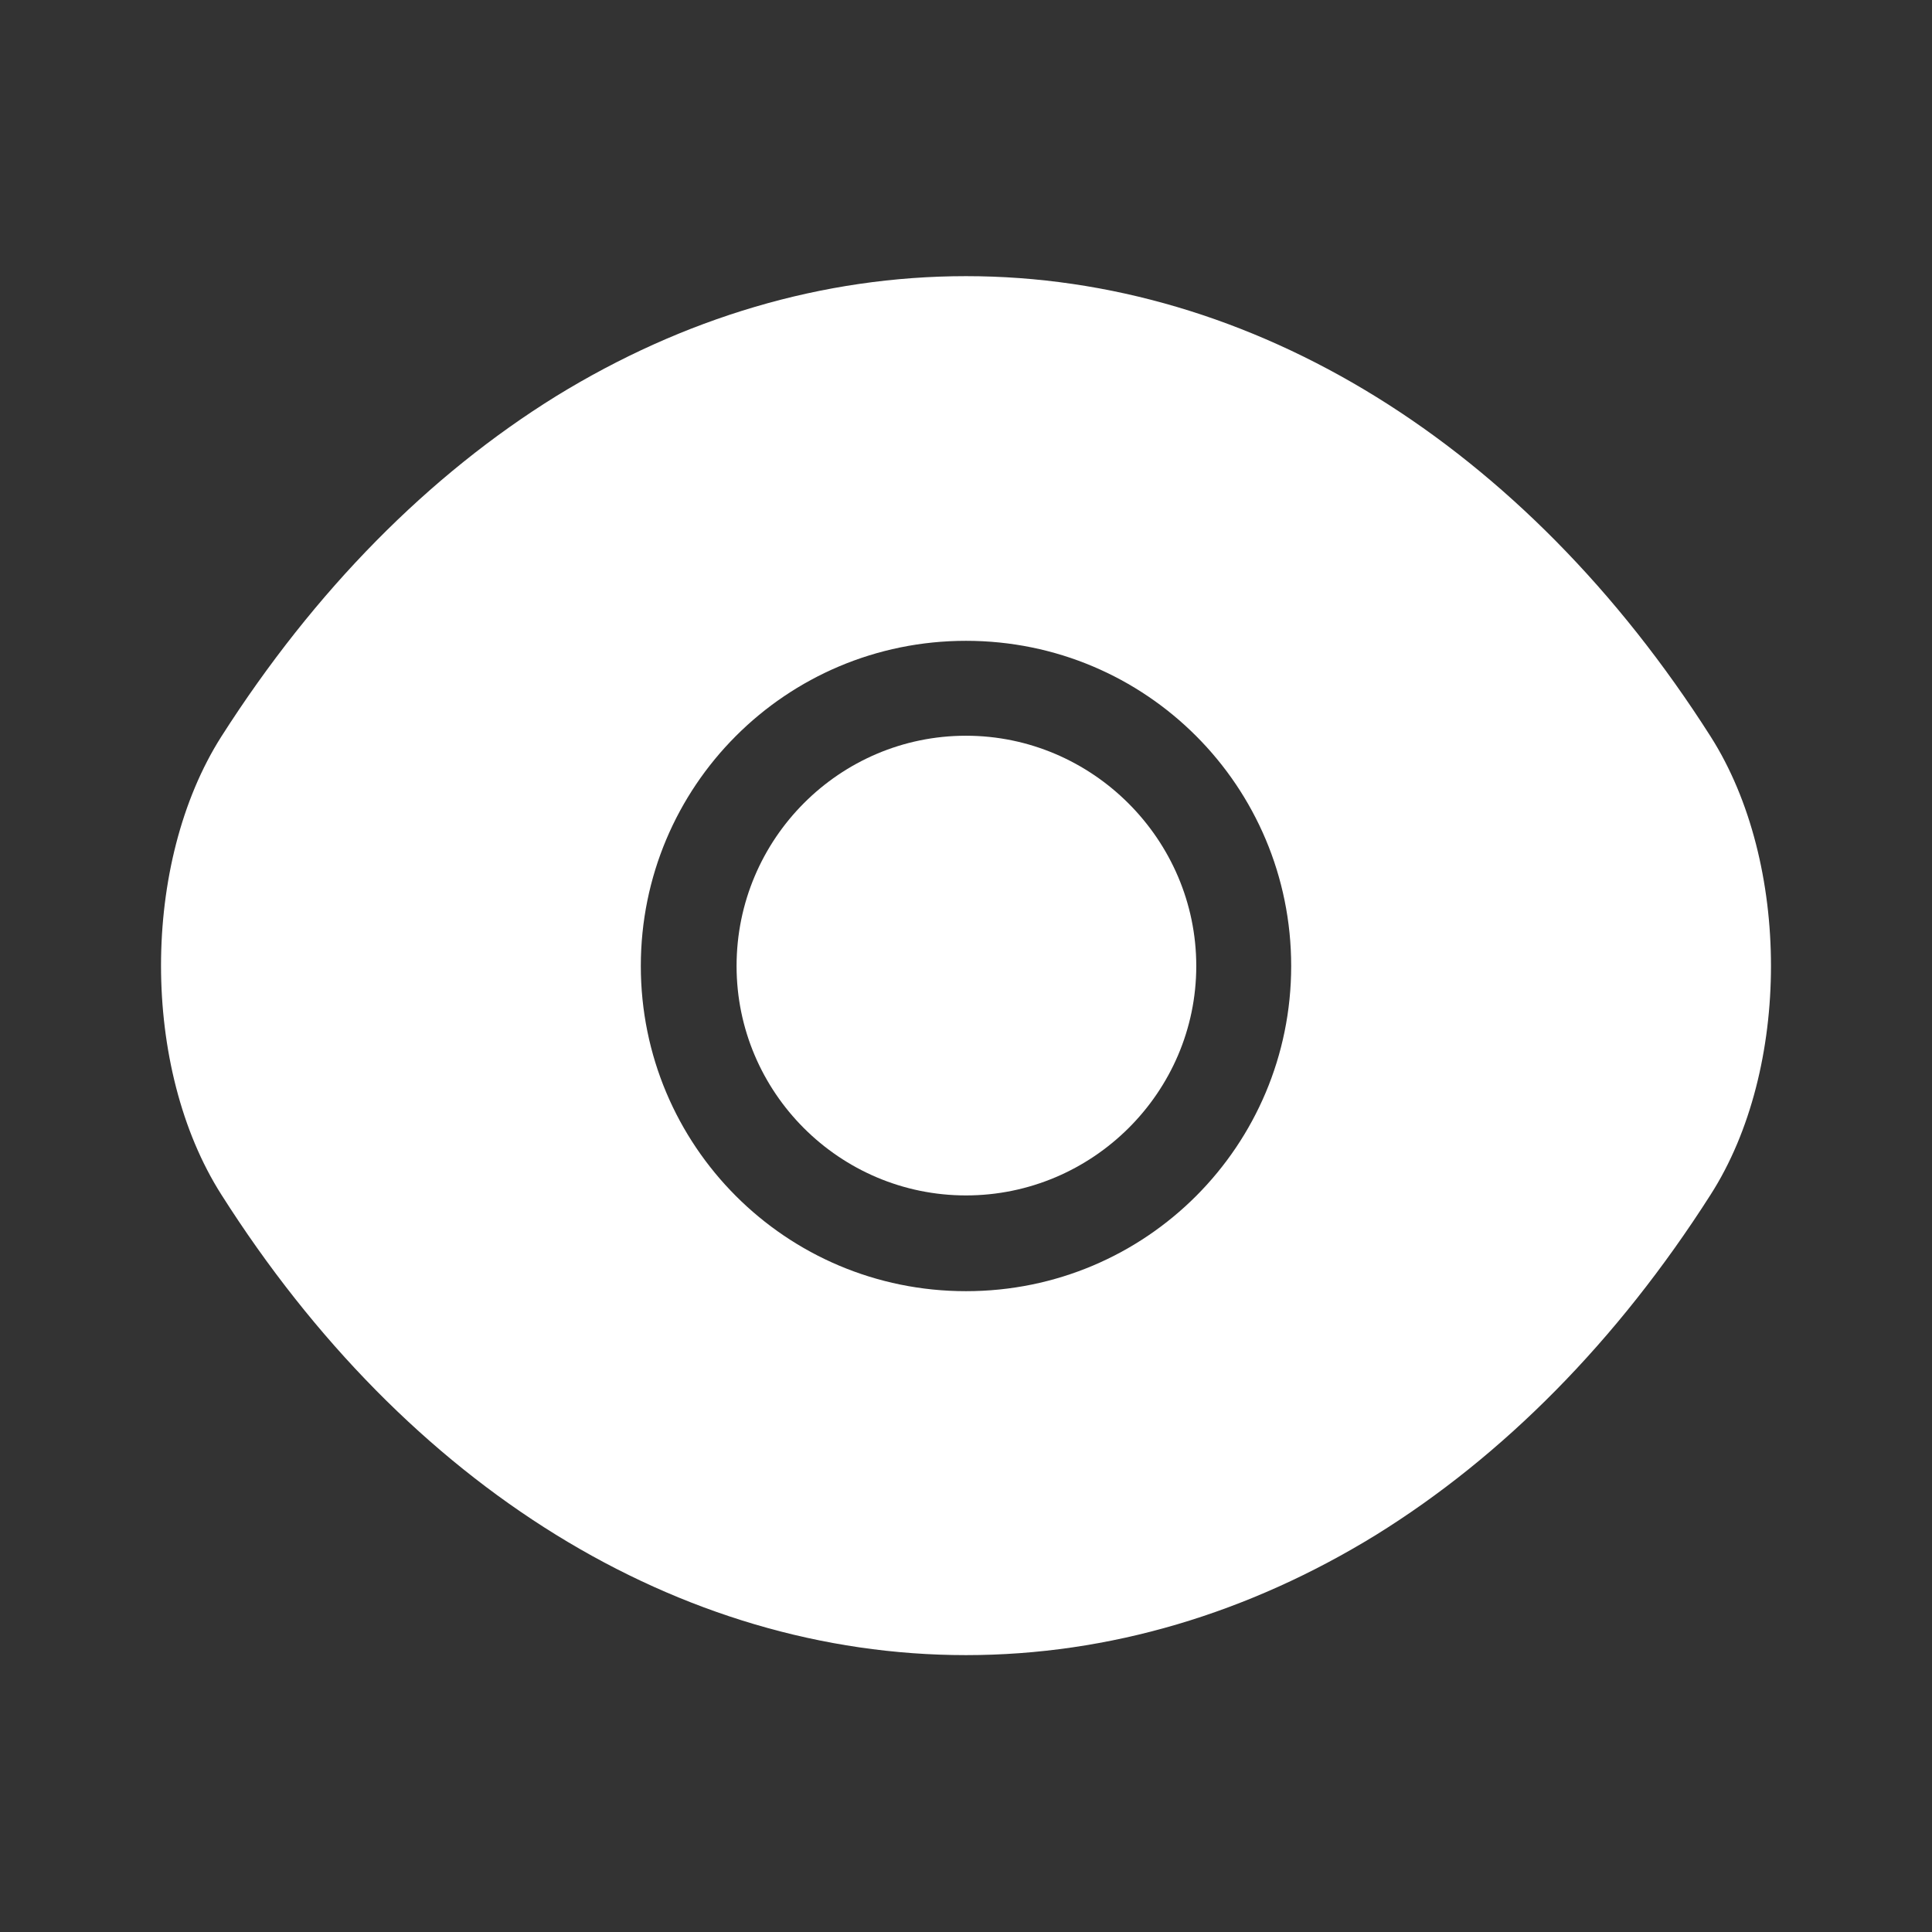
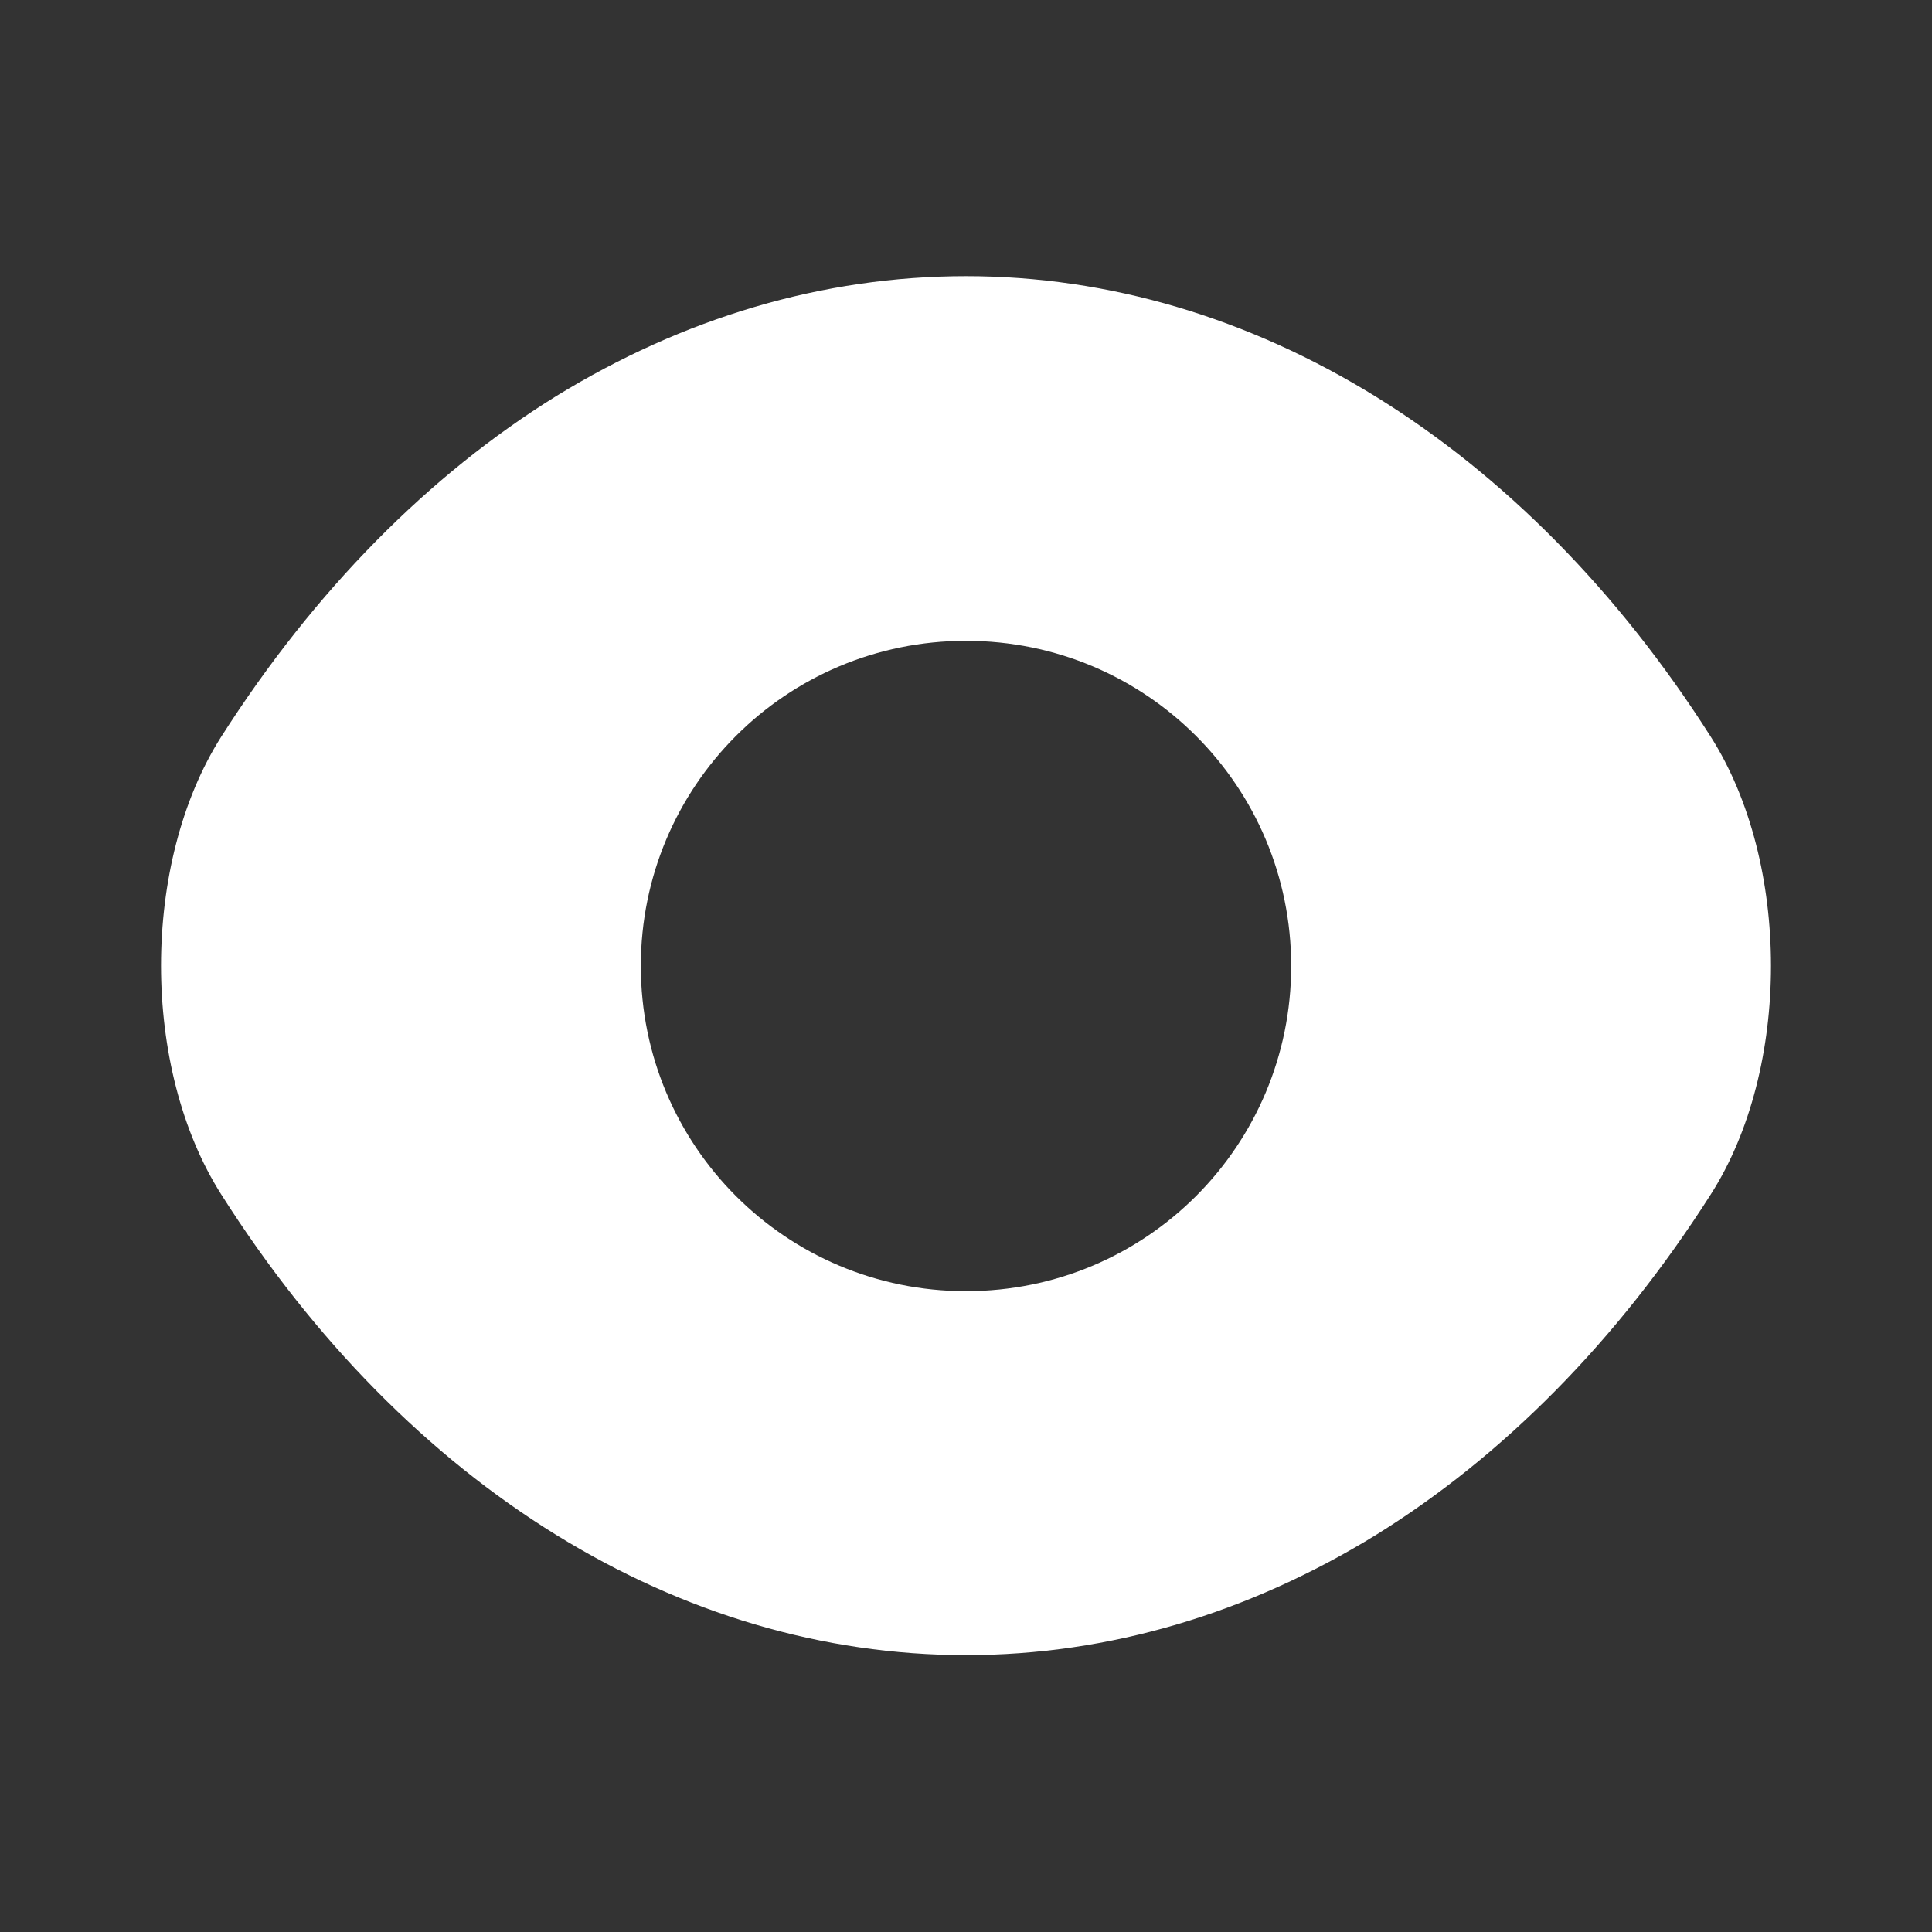
<svg xmlns="http://www.w3.org/2000/svg" width="16" height="16" viewBox="0 0 16 16" fill="none">
  <rect x="0" y="0" width="16" height="16" fill="#333333" stroke="none" />
  <g id="vuesax/bold/eye">
    <path id="Vector" d="M14.167 6.1C12.627 3.68 10.373 2.287 8 2.287C6.813 2.287 5.66 2.633 4.607 3.28C3.553 3.933 2.607 4.887 1.833 6.1C1.167 7.147 1.167 8.847 1.833 9.893C3.373 12.32 5.627 13.707 8 13.707C9.187 13.707 10.34 13.36 11.393 12.713C12.447 12.06 13.393 11.107 14.167 9.893C14.833 8.853 14.833 7.147 14.167 6.1ZM8 10.693C6.507 10.693 5.307 9.487 5.307 8C5.307 6.513 6.507 5.307 8 5.307C9.493 5.307 10.693 6.513 10.693 8C10.693 9.487 9.493 10.693 8 10.693Z" fill="white" />
-     <path id="Vector_2" d="M8 6.093C6.953 6.093 6.1 6.947 6.1 8C6.1 9.047 6.953 9.9 8 9.9C9.047 9.9 9.907 9.047 9.907 8C9.907 6.953 9.047 6.093 8 6.093Z" fill="white" />
  </g>
</svg>